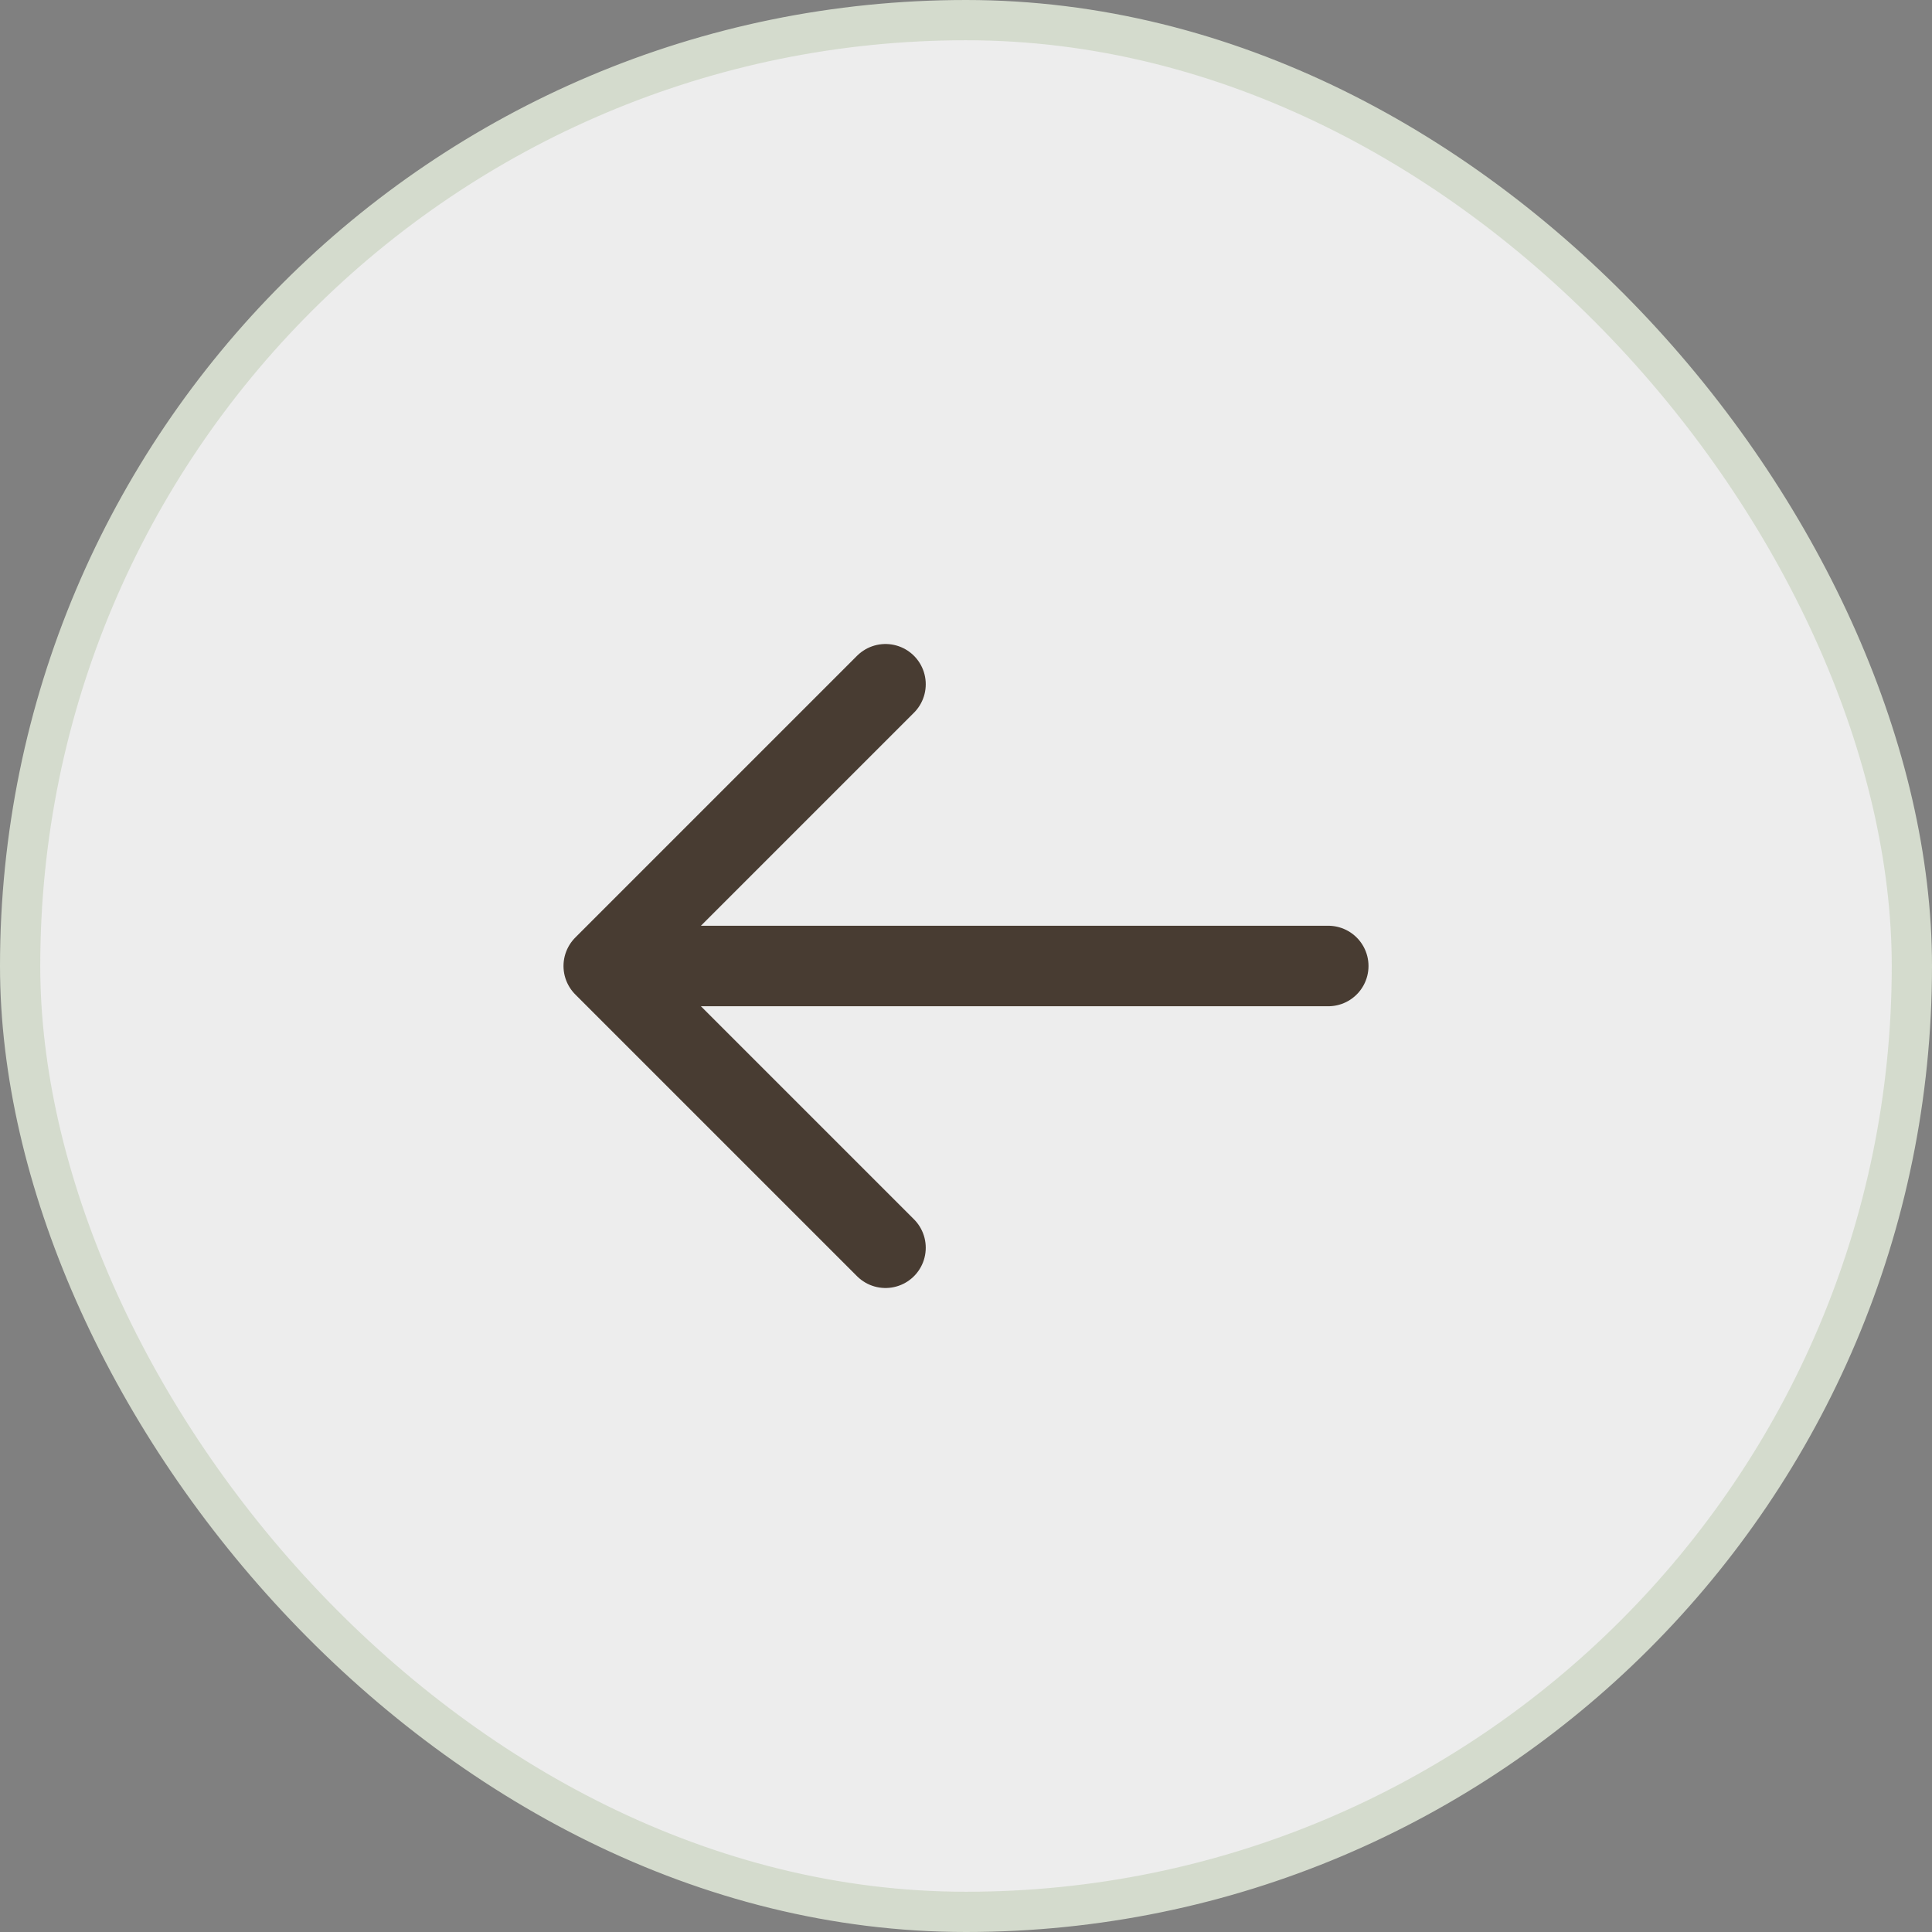
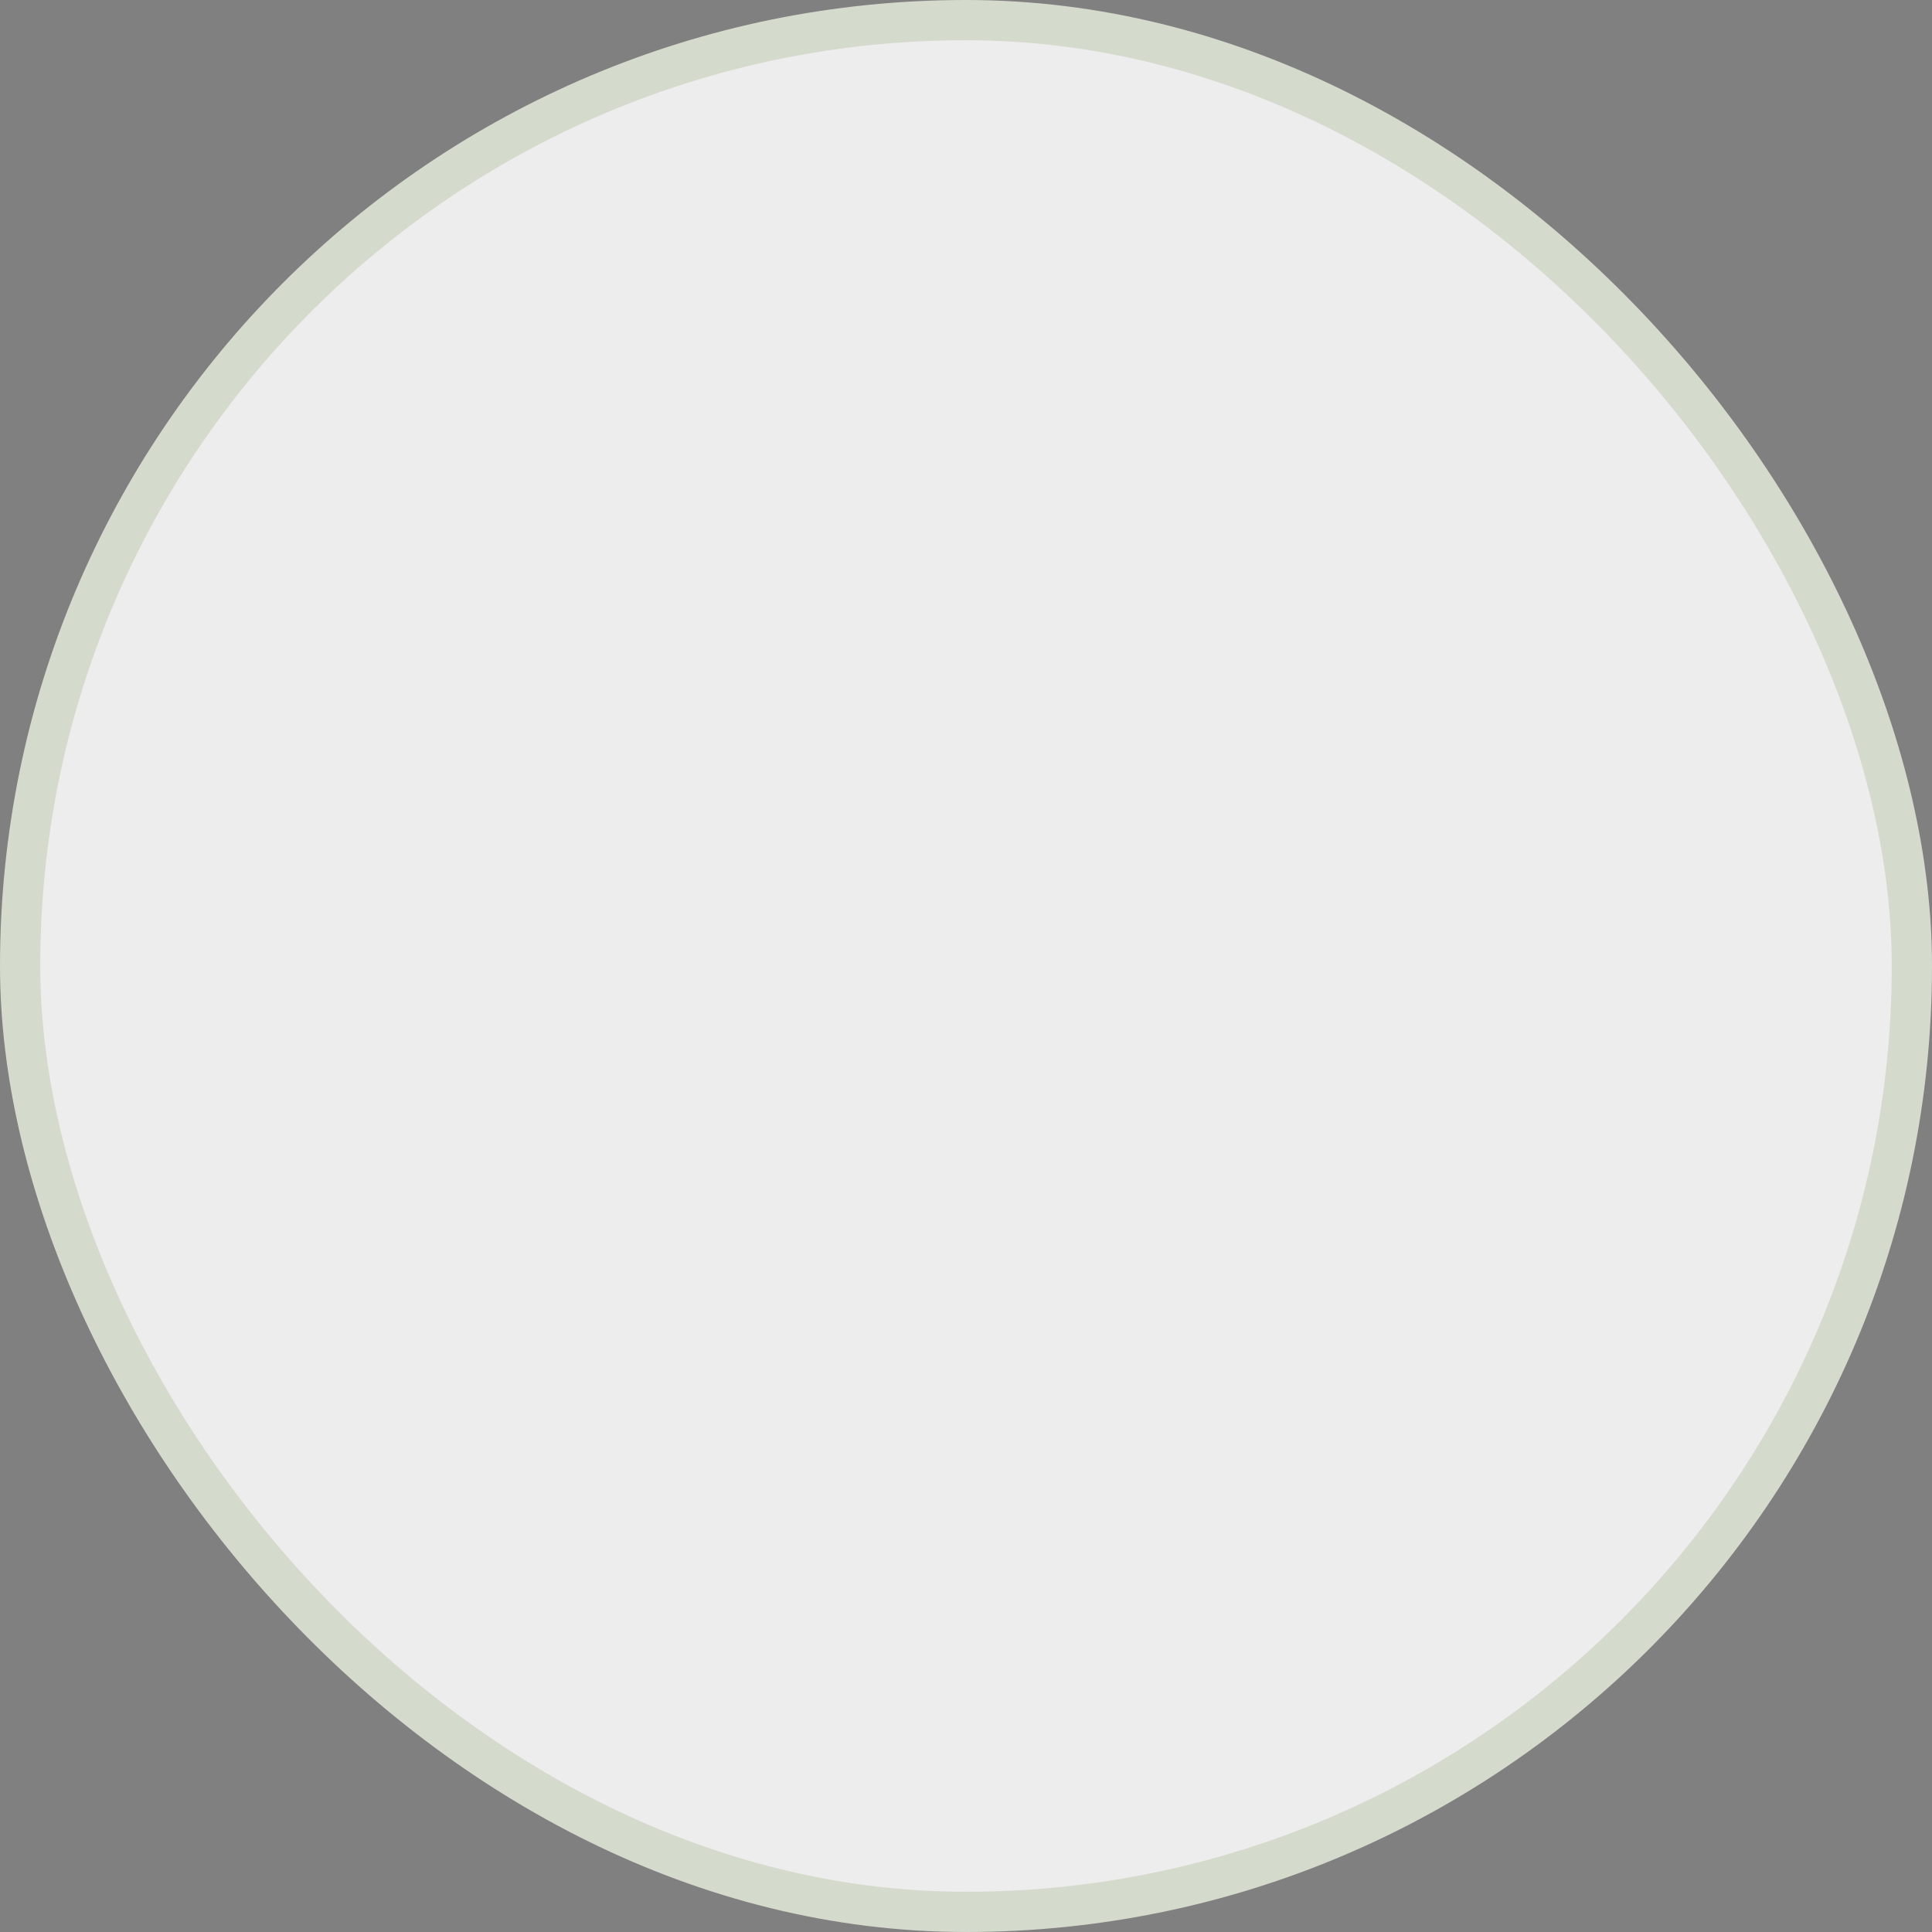
<svg xmlns="http://www.w3.org/2000/svg" width="48" height="48" viewBox="0 0 48 48" fill="none">
  <rect x="0" y="0" width="48" height="48" fill="#808080" stroke="none" />
  <rect x="47.5" y="47.5" width="47" height="47" rx="23.5" transform="rotate(-180 47.5 47.5)" fill="#F9F9F9" fill-opacity="0.9" stroke="#D4DBCD" />
-   <path d="M22 31L15 24M15 24L22 17M15 24H33" stroke="#483C32" stroke-width="2" stroke-linecap="round" stroke-linejoin="round" />
</svg>